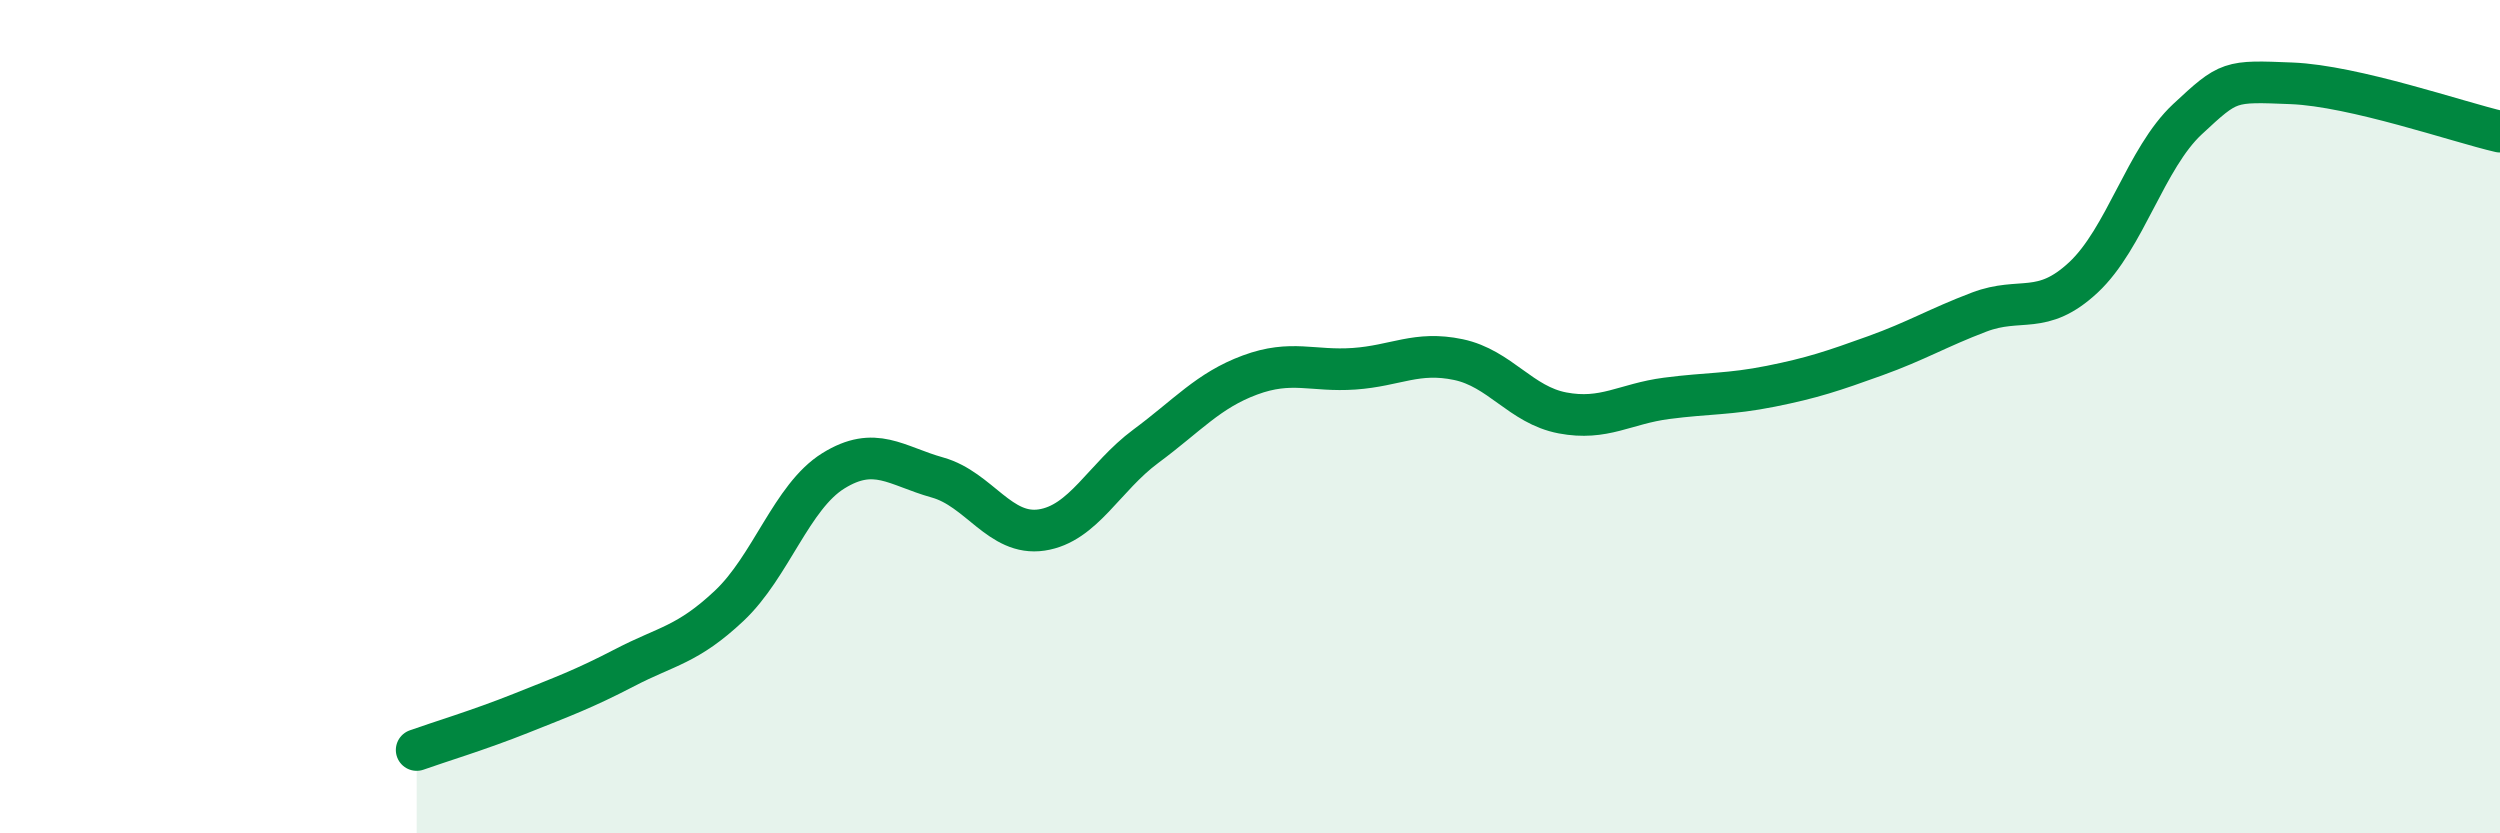
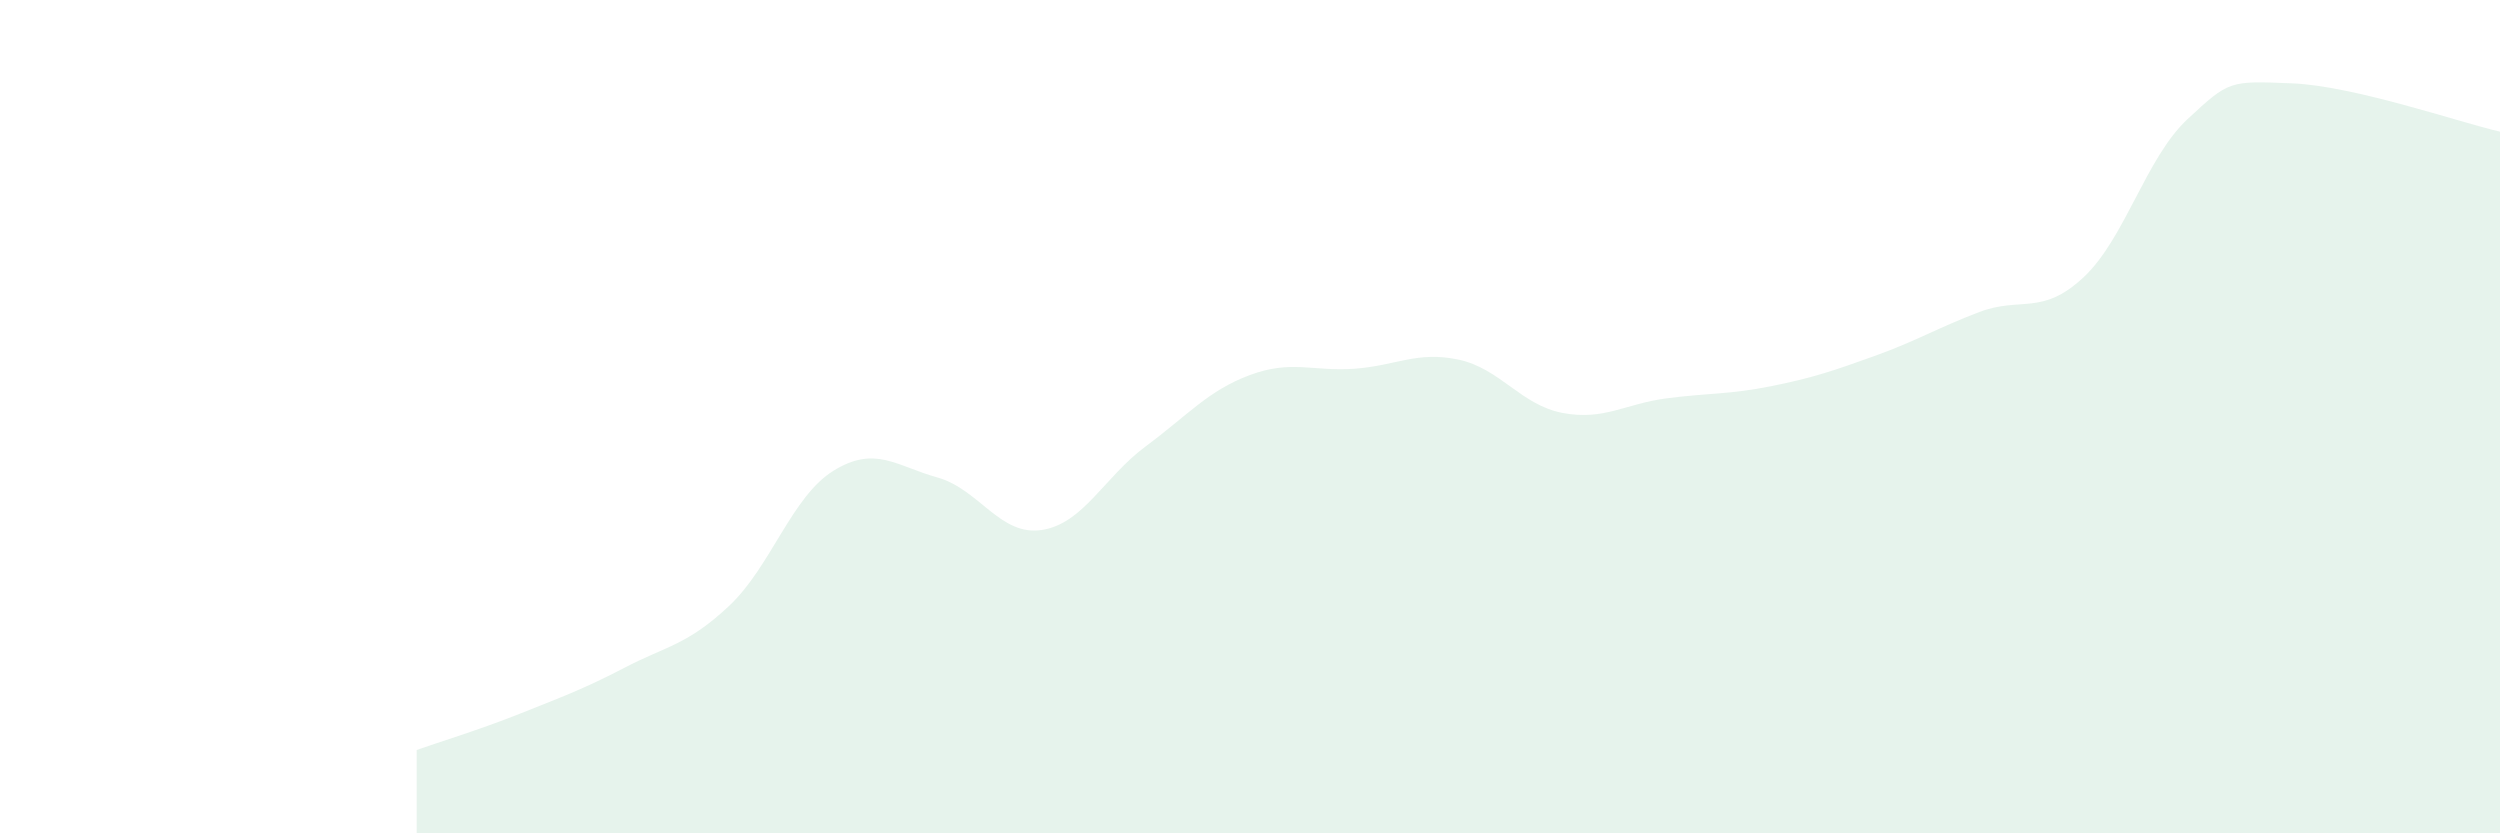
<svg xmlns="http://www.w3.org/2000/svg" width="60" height="20" viewBox="0 0 60 20">
  <path d="M 10,18 C 10.5,17.82 11.5,17.52 12.5,17.12 C 13.5,16.72 14,16.54 15,16.02 C 16,15.5 16.5,15.48 17.5,14.54 C 18.5,13.6 19,11.92 20,11.3 C 21,10.68 21.5,11.18 22.5,11.46 C 23.5,11.74 24,12.87 25,12.72 C 26,12.57 26.5,11.45 27.5,10.71 C 28.5,9.97 29,9.37 30,9 C 31,8.63 31.5,8.92 32.5,8.85 C 33.5,8.78 34,8.42 35,8.63 C 36,8.84 36.5,9.72 37.5,9.91 C 38.5,10.1 39,9.69 40,9.56 C 41,9.43 41.5,9.47 42.5,9.27 C 43.5,9.07 44,8.9 45,8.54 C 46,8.18 46.5,7.87 47.5,7.49 C 48.5,7.11 49,7.59 50,6.66 C 51,5.73 51.5,3.79 52.5,2.86 C 53.5,1.93 53.5,1.94 55,2 C 56.5,2.06 59,2.93 60,3.16L60 20L10 20Z" fill="#008740" opacity="0.1" stroke-linecap="round" stroke-linejoin="round" />
-   <path d="M 10,18 C 10.5,17.82 11.5,17.52 12.5,17.12 C 13.5,16.72 14,16.54 15,16.02 C 16,15.5 16.5,15.48 17.5,14.54 C 18.5,13.6 19,11.92 20,11.3 C 21,10.68 21.5,11.18 22.5,11.46 C 23.5,11.74 24,12.87 25,12.72 C 26,12.57 26.5,11.45 27.5,10.71 C 28.5,9.97 29,9.37 30,9 C 31,8.63 31.5,8.92 32.5,8.85 C 33.5,8.78 34,8.42 35,8.63 C 36,8.84 36.5,9.72 37.5,9.91 C 38.5,10.1 39,9.69 40,9.56 C 41,9.43 41.5,9.47 42.5,9.27 C 43.5,9.07 44,8.9 45,8.54 C 46,8.18 46.5,7.87 47.5,7.49 C 48.5,7.11 49,7.59 50,6.66 C 51,5.73 51.5,3.79 52.5,2.86 C 53.5,1.93 53.5,1.94 55,2 C 56.5,2.06 59,2.93 60,3.16" stroke="#008740" stroke-width="1" fill="none" stroke-linecap="round" stroke-linejoin="round" />
</svg>